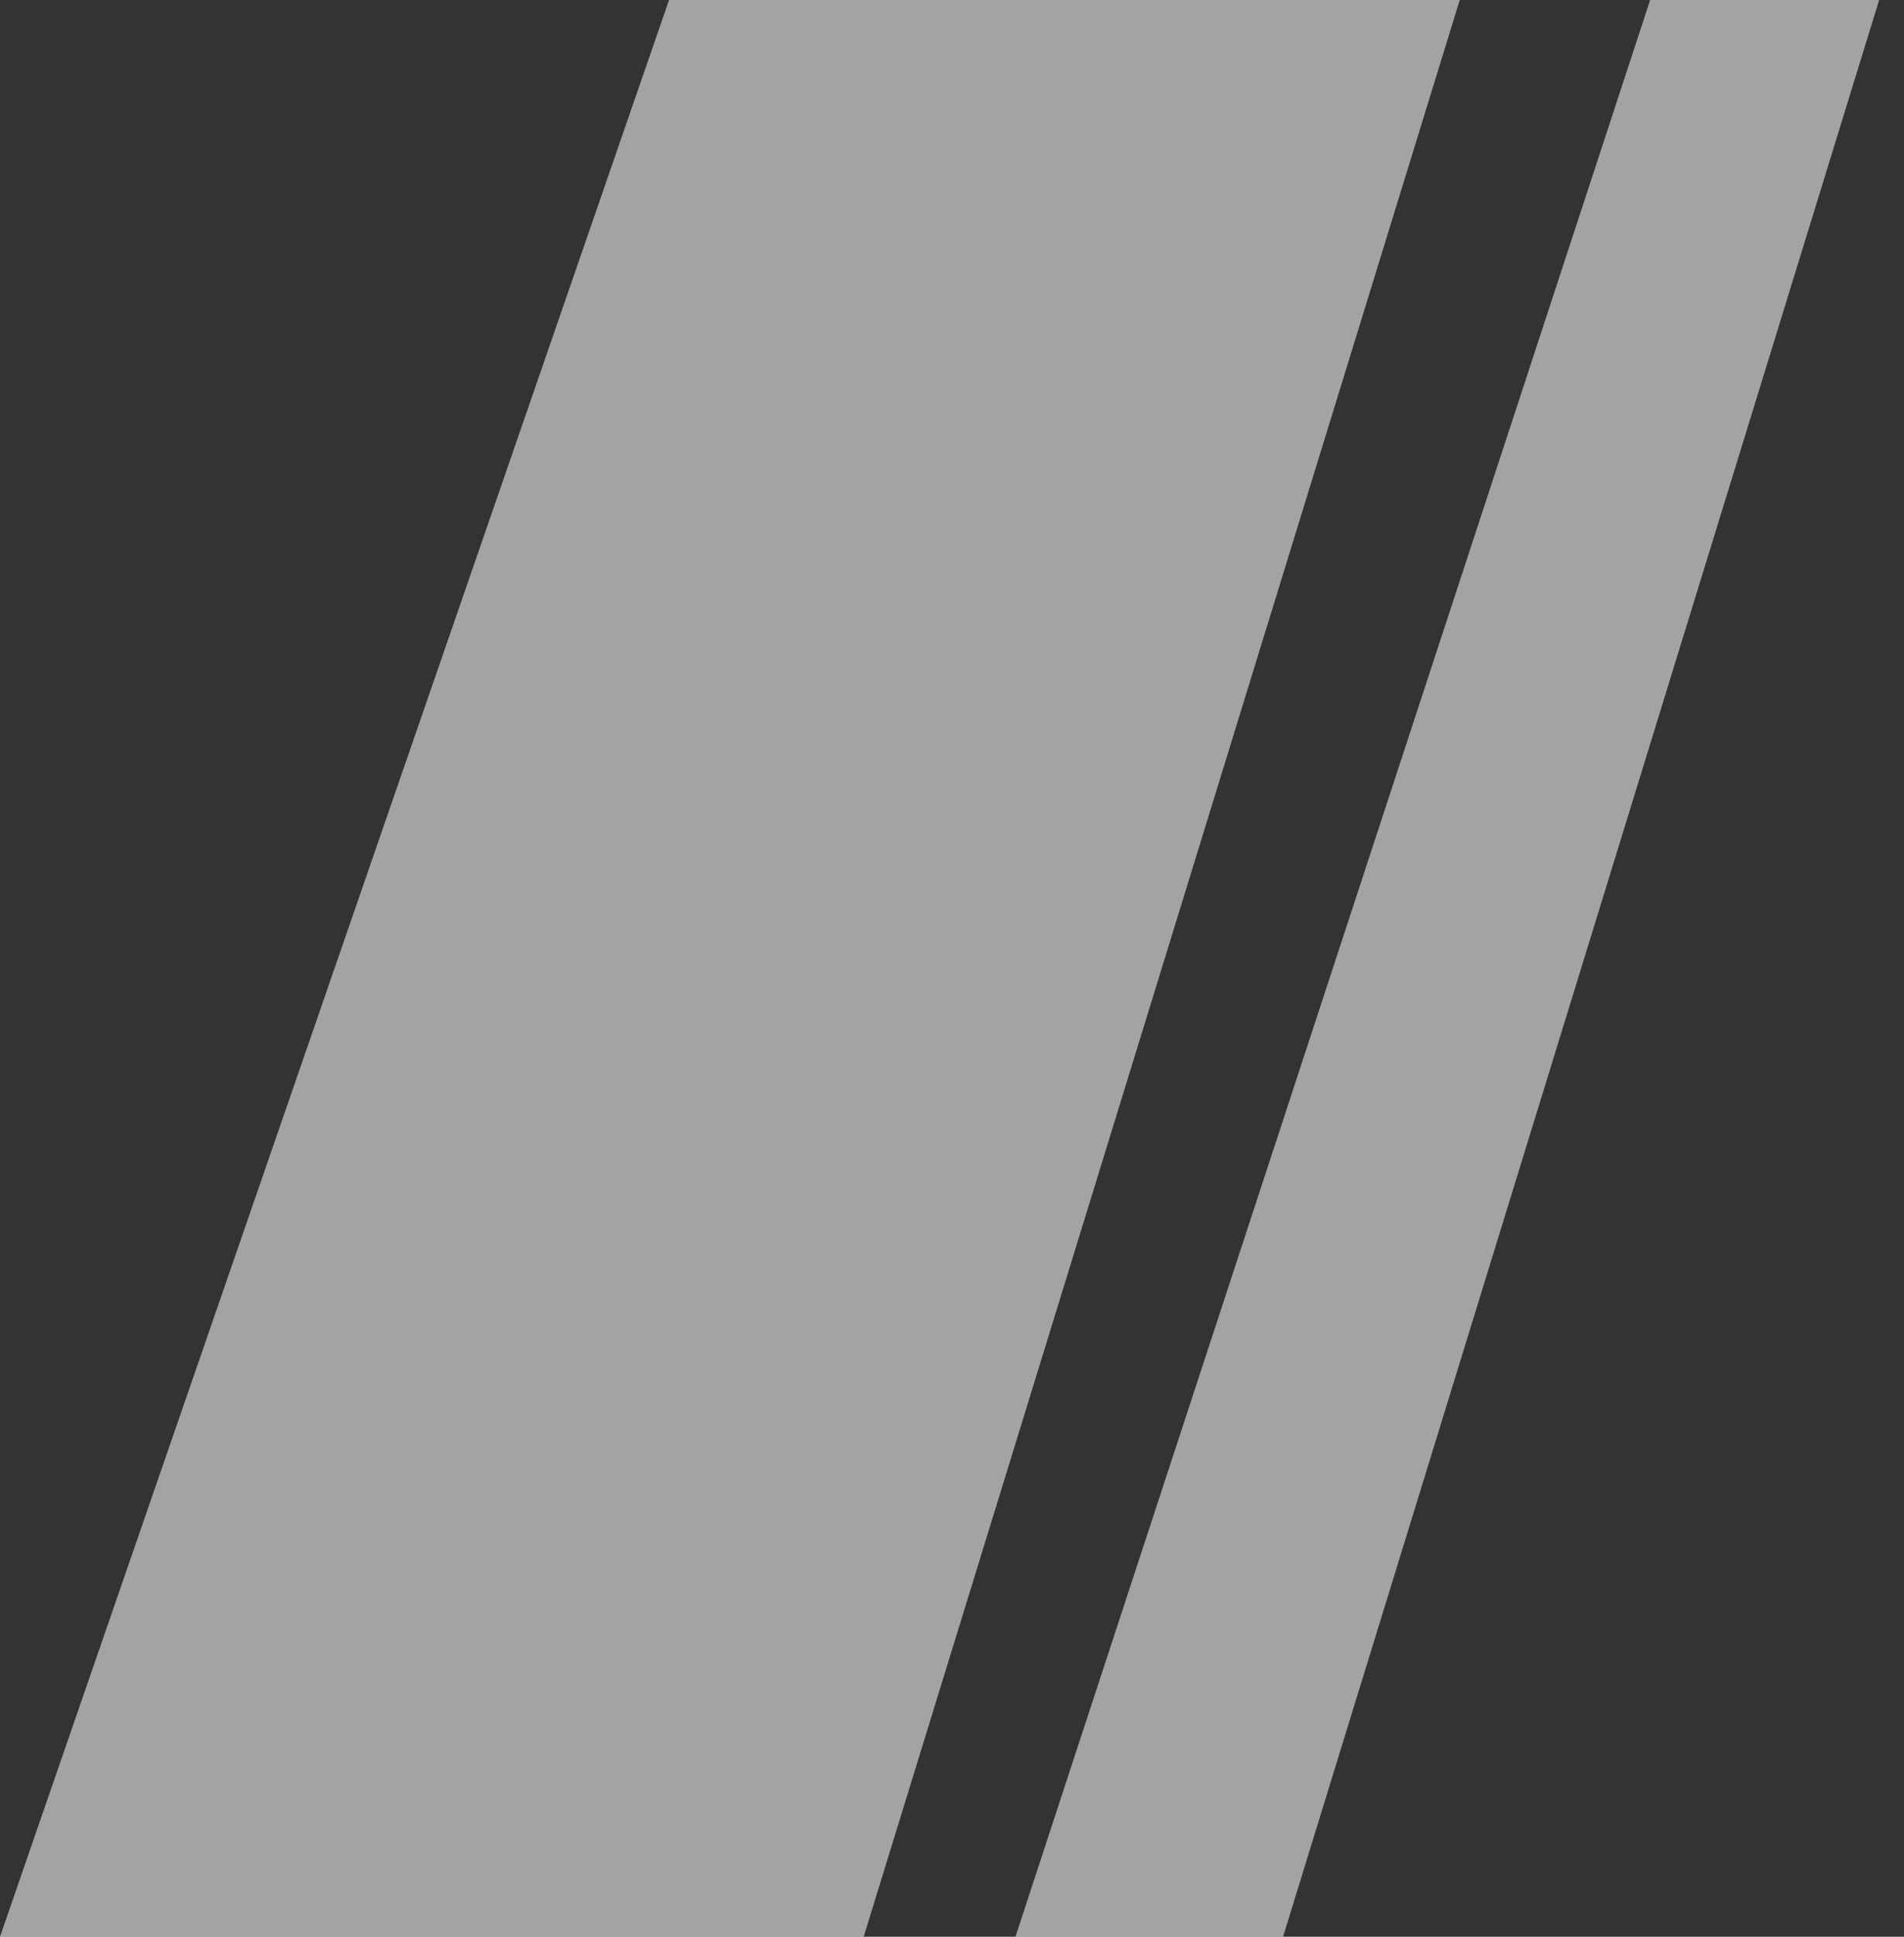
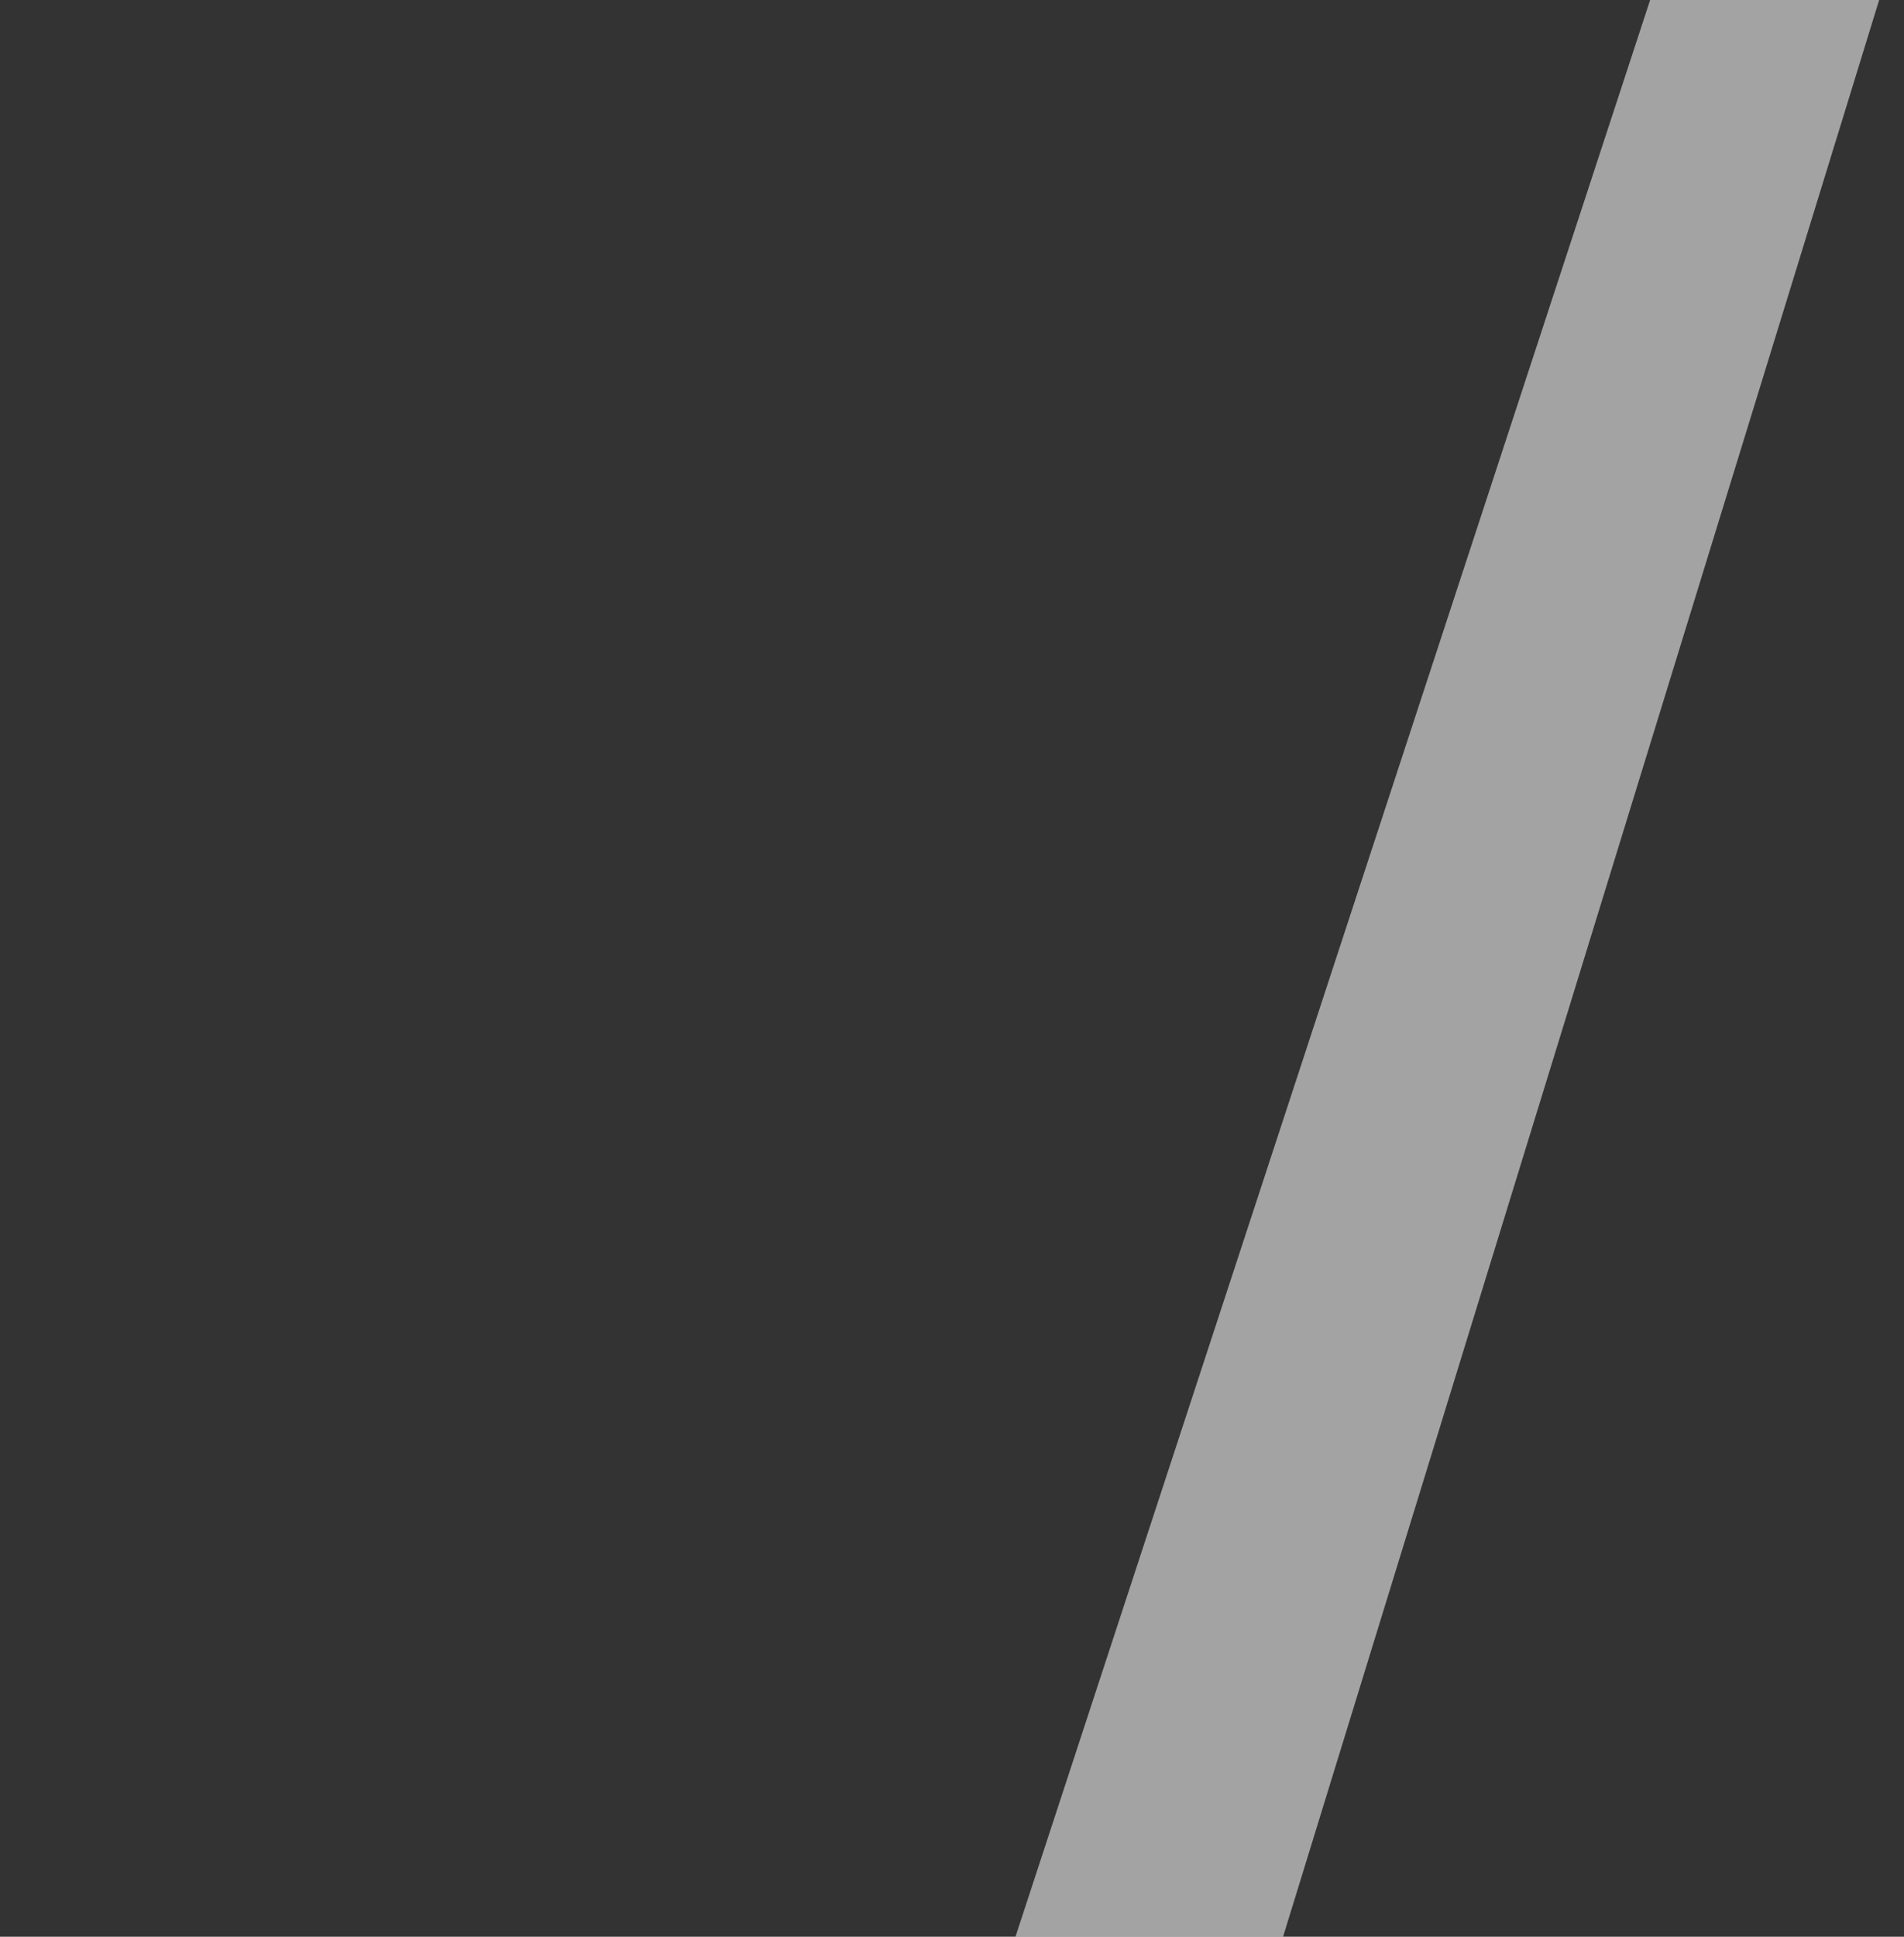
<svg xmlns="http://www.w3.org/2000/svg" width="60" height="61" viewBox="0 0 60 61" fill="none">
  <rect x="0" y="0" width="60" height="61" fill="#333333" stroke="none" />
-   <path d="M21.083 0H46L27.217 61H0L21.083 0Z" fill="white" fill-opacity="0.55" />
  <path d="M52 0H59.217L40.433 61H32L52 0Z" fill="white" fill-opacity="0.55" />
</svg>